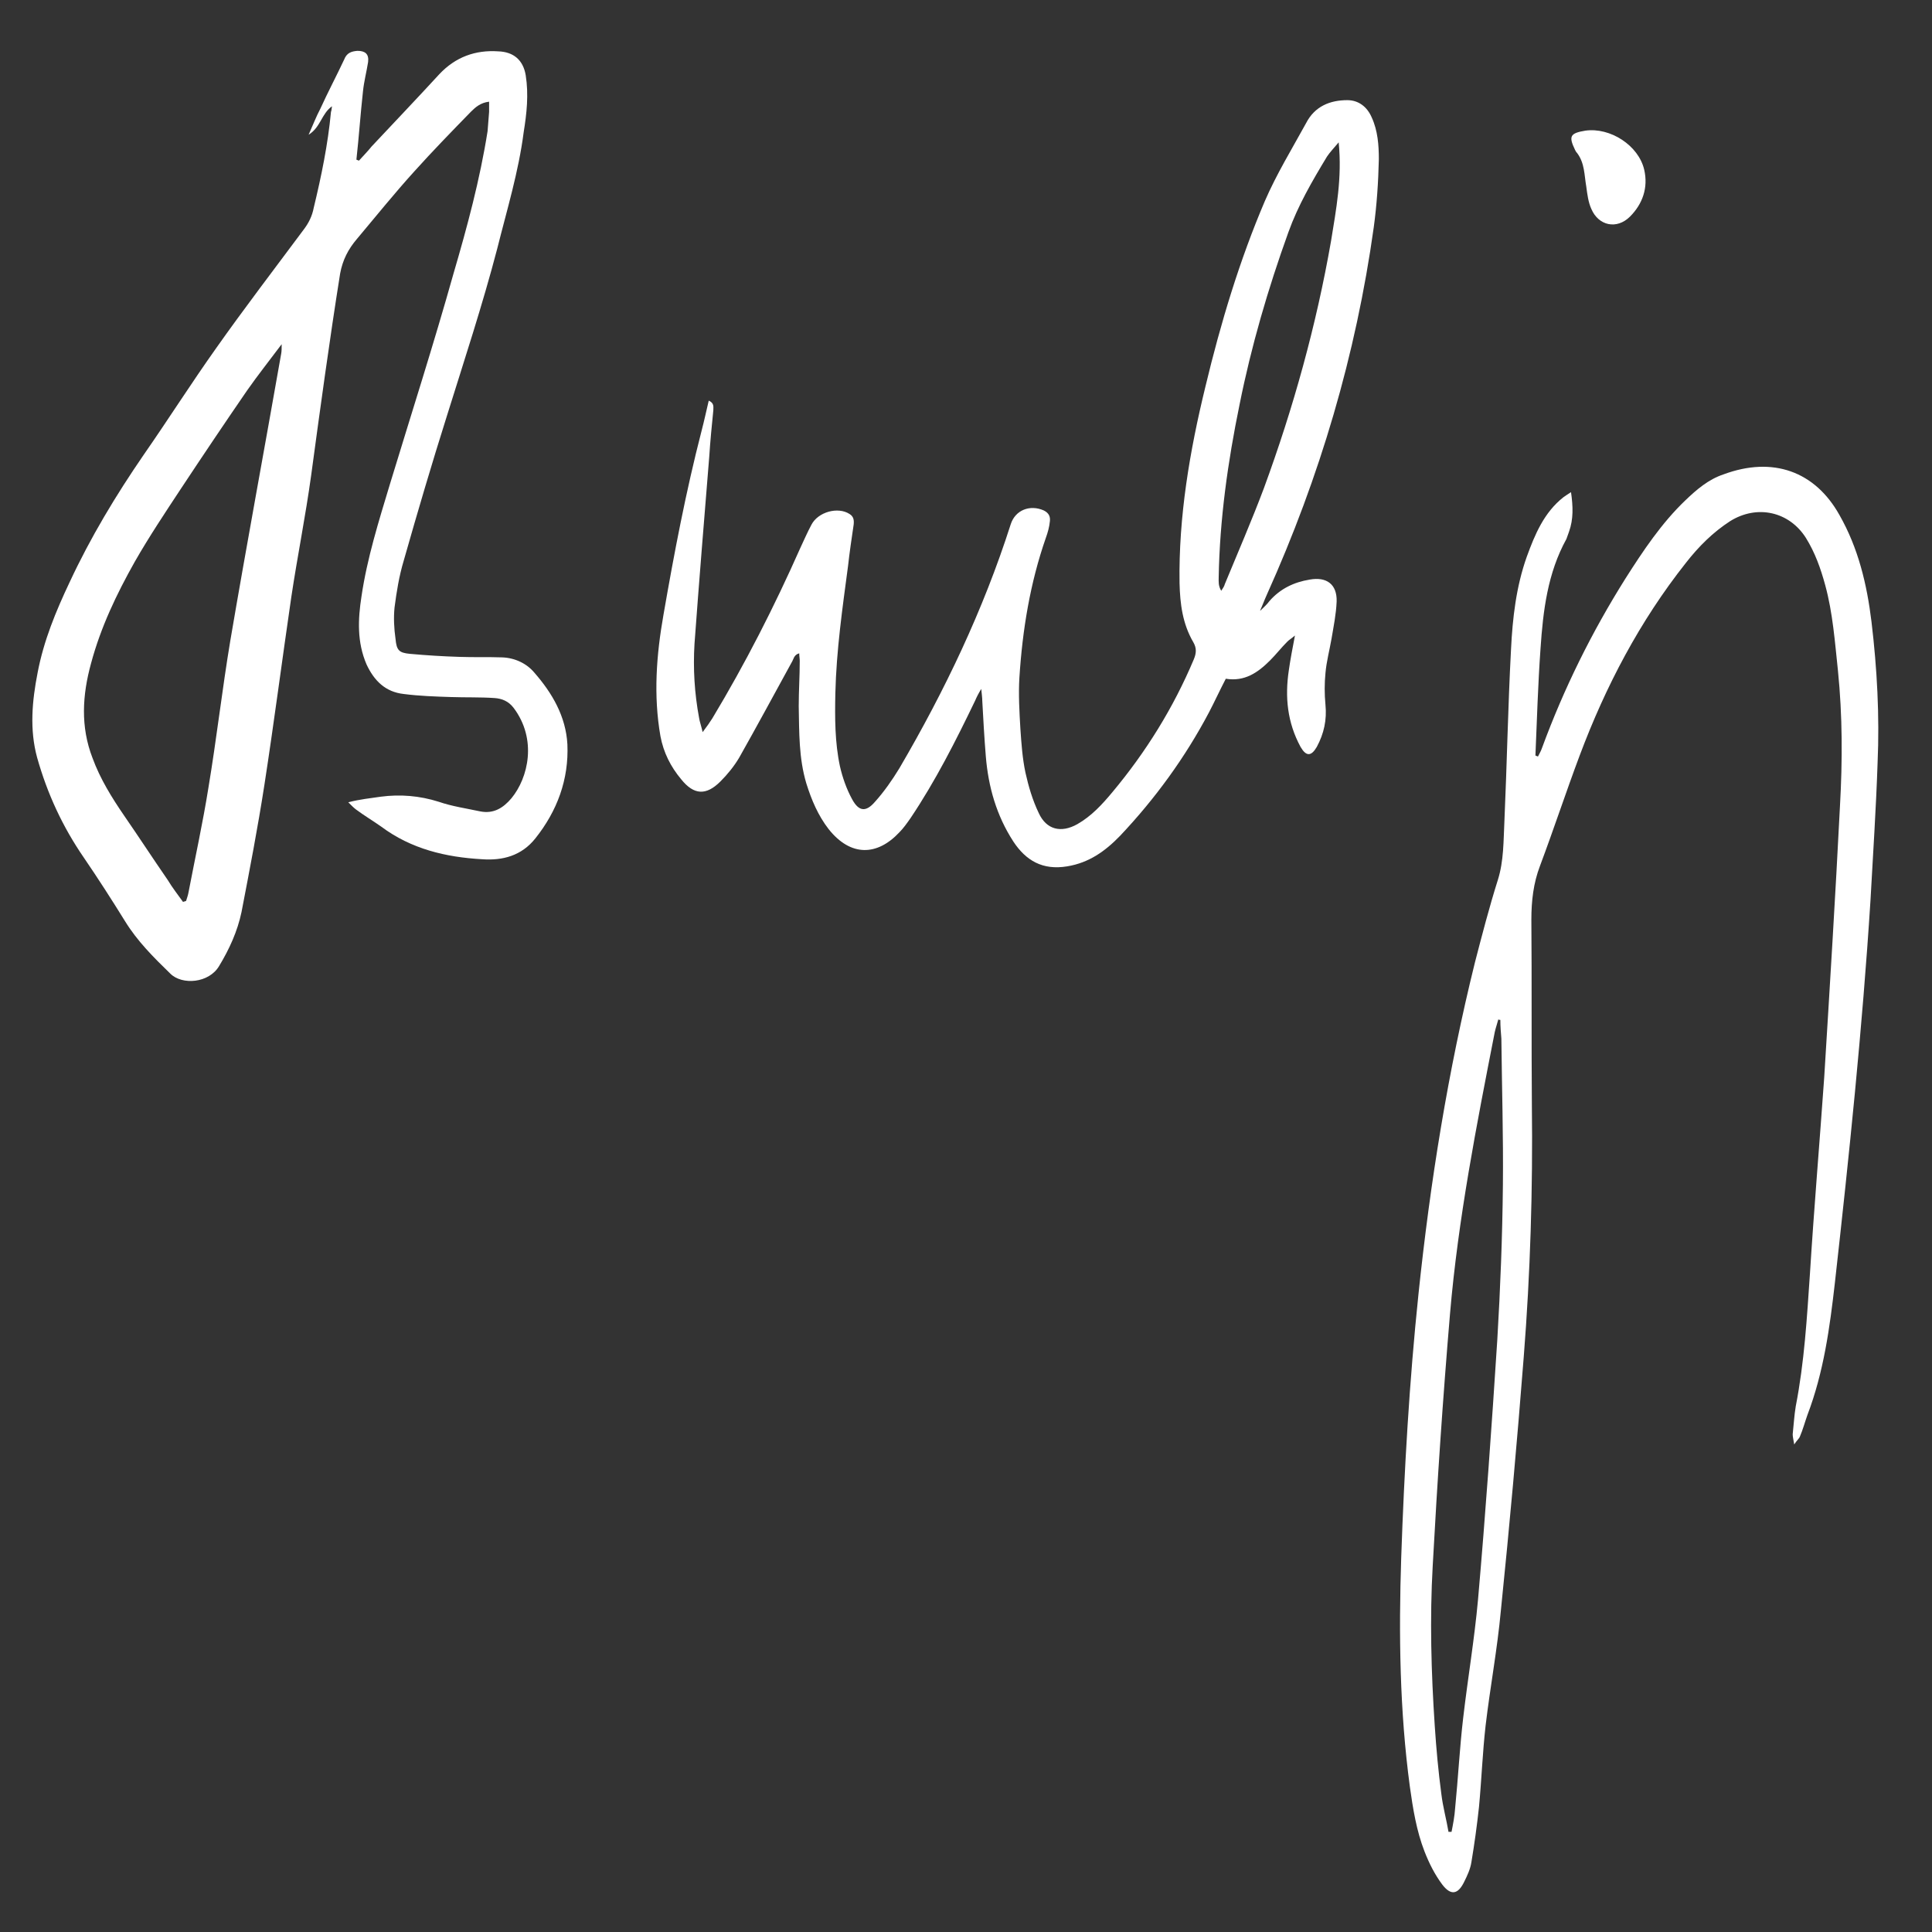
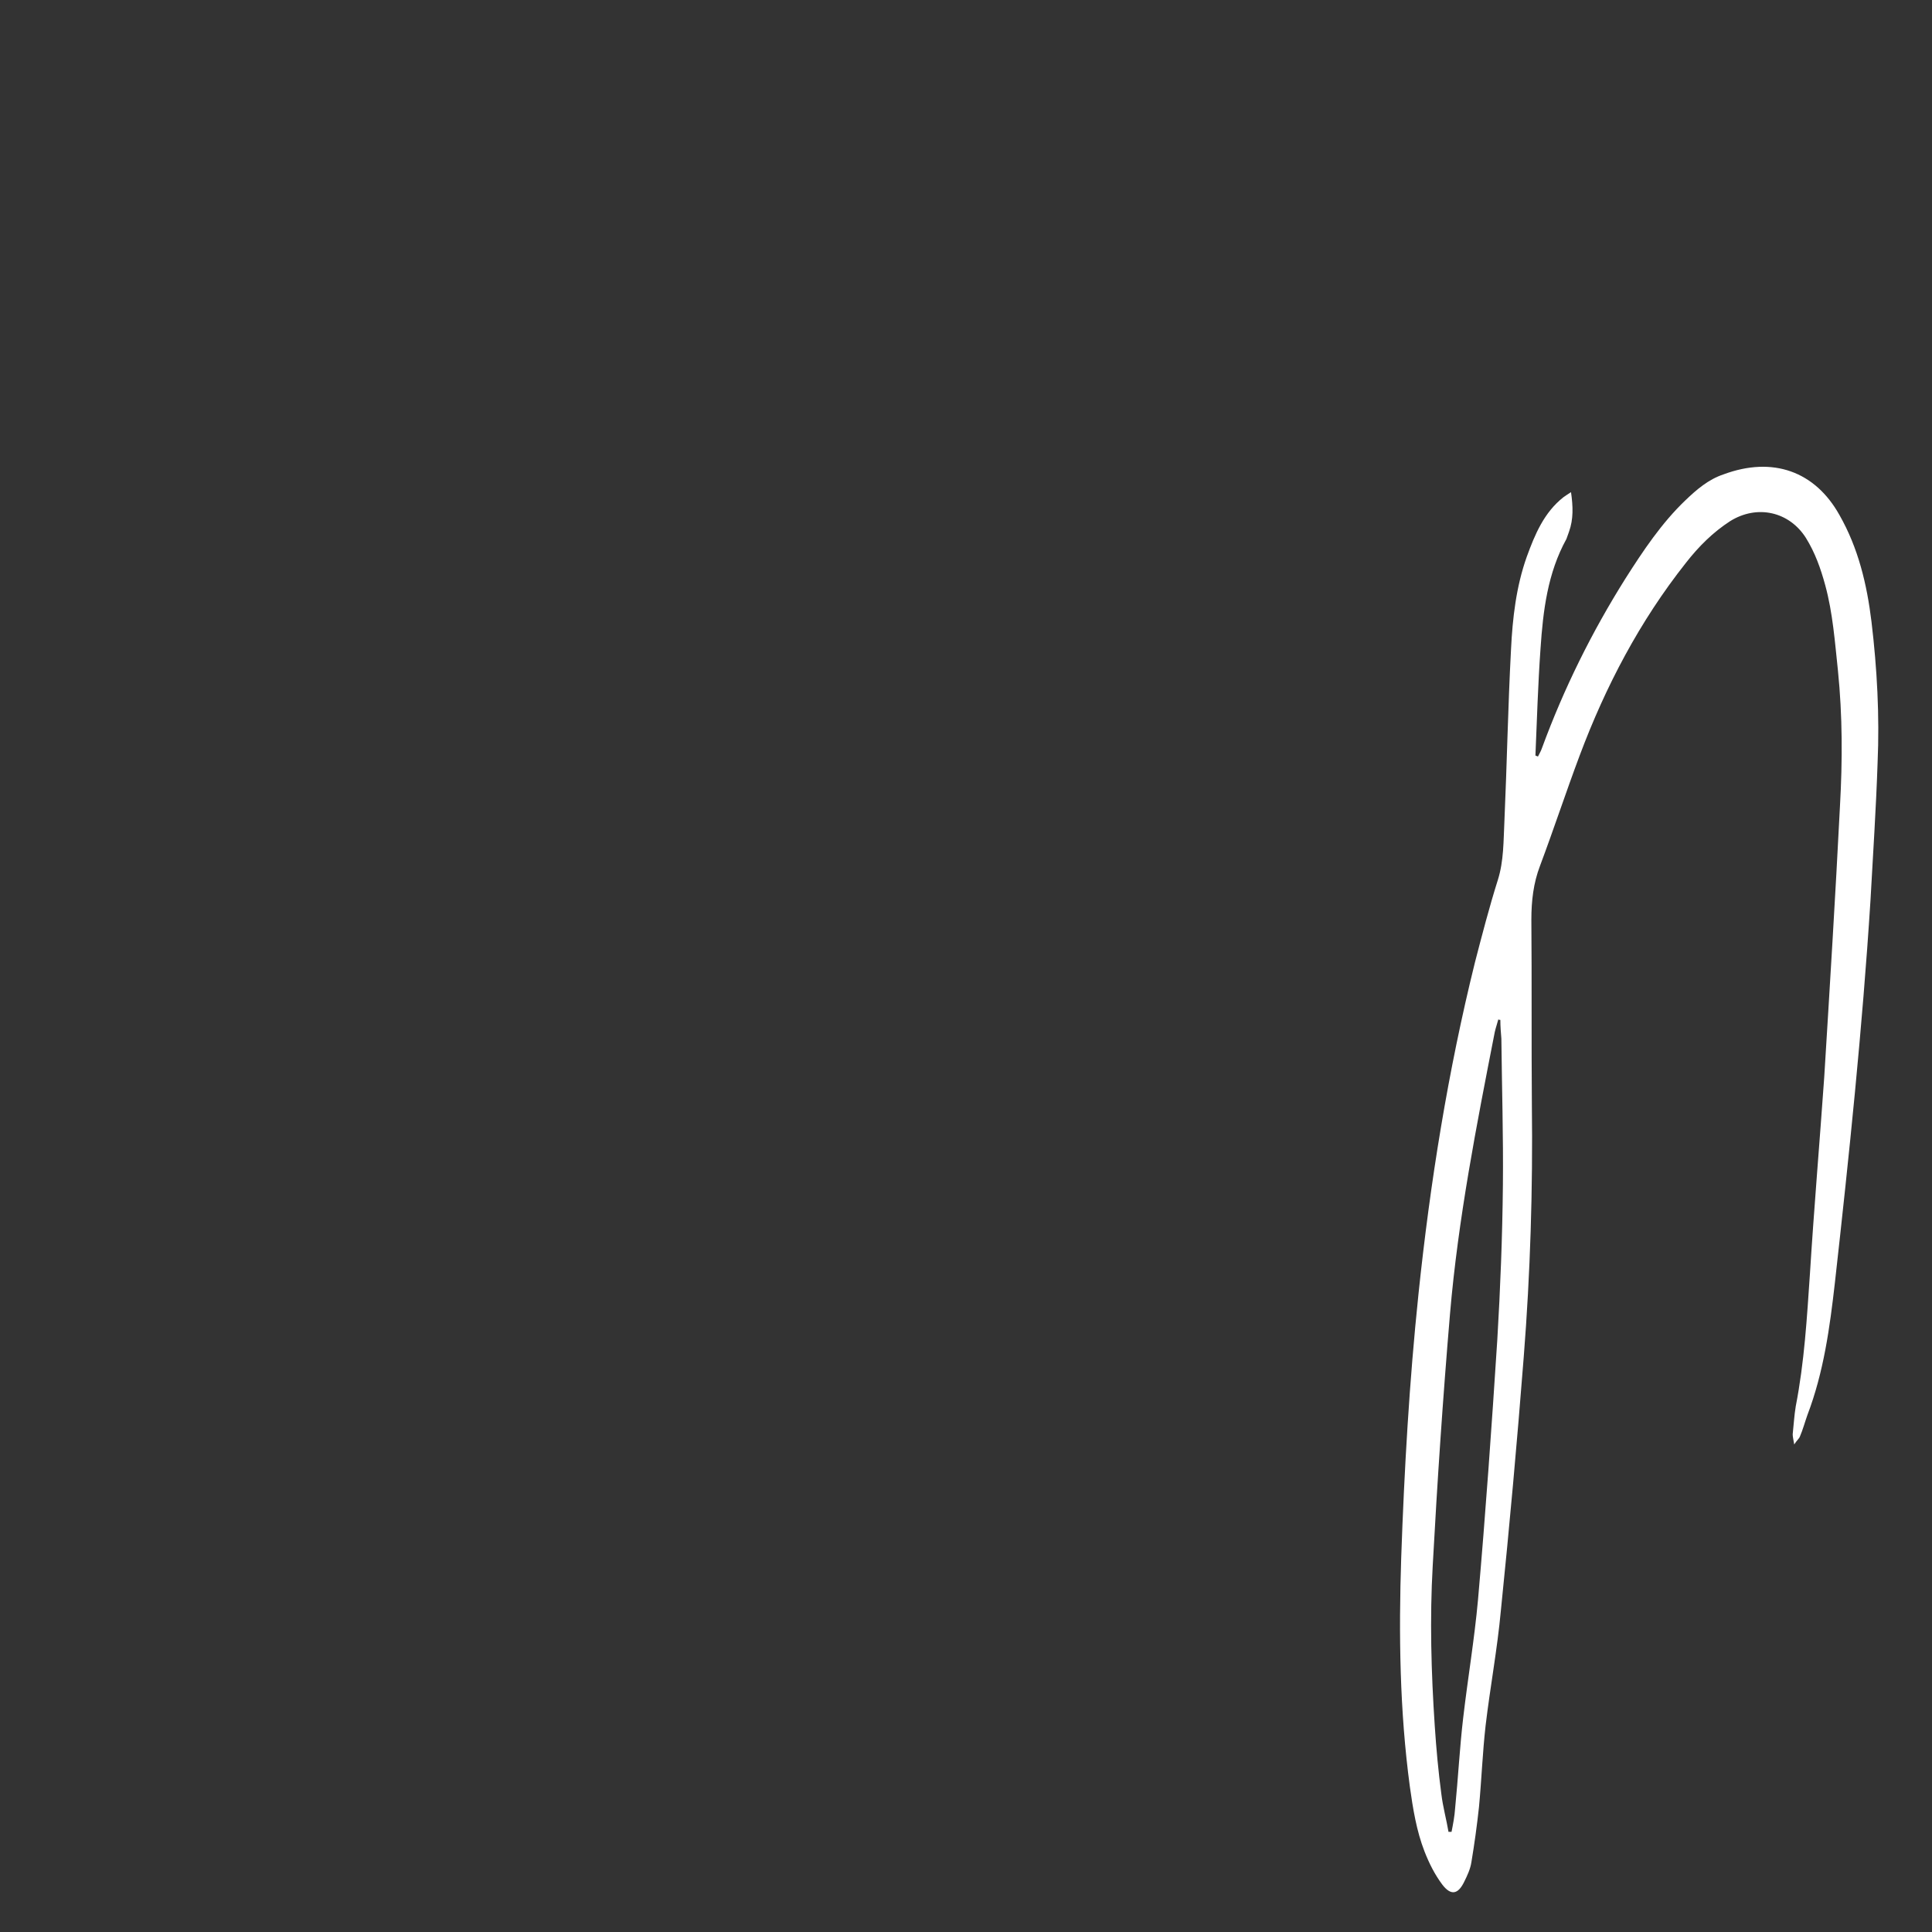
<svg xmlns="http://www.w3.org/2000/svg" id="Layer_1" x="0px" y="0px" viewBox="0 0 38 38" style="enable-background:new 0 0 38 38;" xml:space="preserve">
  <rect x="0" y="0" width="38" height="38" fill="#333333" stroke="none" />
-   <path style="fill:#FFFFFF;" d="M3.6,17.74c0.02-0.01,0.04-0.01,0.06-0.02c0.02-0.06,0.04-0.12,0.05-0.18 c0.13-0.68,0.28-1.36,0.39-2.05c0.16-0.96,0.27-1.93,0.43-2.89c0.32-1.88,0.67-3.76,1-5.64c0.01-0.05,0.01-0.11,0.01-0.19 C5.3,7.09,5.07,7.38,4.86,7.68c-0.44,0.64-0.87,1.28-1.3,1.93c-0.31,0.47-0.63,0.95-0.91,1.44c-0.36,0.64-0.67,1.29-0.86,2 c-0.17,0.62-0.21,1.24,0.03,1.86c0.15,0.41,0.38,0.78,0.62,1.13c0.29,0.42,0.57,0.85,0.86,1.27C3.39,17.46,3.5,17.6,3.6,17.74  M6.53,2.09C6.32,2.24,6.31,2.5,6.07,2.65C6.16,2.45,6.22,2.29,6.3,2.14c0.15-0.33,0.32-0.65,0.47-0.97C6.82,1.04,6.91,1.01,7.03,1 c0.15,0,0.23,0.06,0.21,0.22C7.21,1.41,7.16,1.6,7.14,1.79c-0.05,0.45-0.08,0.9-0.13,1.35c0.02,0.01,0.03,0.01,0.05,0.02 c0.08-0.09,0.17-0.18,0.25-0.28c0.44-0.47,0.89-0.94,1.33-1.42c0.32-0.34,0.71-0.48,1.16-0.45c0.3,0.01,0.49,0.17,0.54,0.47 c0.06,0.38,0.02,0.75-0.04,1.12C10.2,3.38,9.97,4.13,9.78,4.89C9.49,6,9.13,7.09,8.79,8.18c-0.3,0.95-0.58,1.9-0.85,2.85 c-0.09,0.3-0.14,0.61-0.18,0.92c-0.02,0.2-0.01,0.41,0.02,0.62c0.02,0.22,0.07,0.27,0.28,0.29c0.33,0.03,0.65,0.05,0.98,0.06 c0.28,0.01,0.56,0,0.84,0.01c0.25,0.01,0.48,0.12,0.63,0.3c0.35,0.4,0.62,0.86,0.65,1.41c0.03,0.69-0.2,1.31-0.63,1.85 c-0.27,0.34-0.64,0.44-1.05,0.41c-0.71-0.04-1.39-0.2-1.98-0.64C7.33,16.14,7.16,16.04,7,15.92c-0.04-0.03-0.08-0.07-0.15-0.14 c0.23-0.06,0.44-0.08,0.64-0.11c0.38-0.05,0.76-0.02,1.14,0.1c0.26,0.09,0.54,0.13,0.82,0.19c0.26,0.05,0.45-0.07,0.61-0.26 c0.33-0.4,0.51-1.16,0.04-1.78c-0.1-0.13-0.23-0.18-0.37-0.19c-0.29-0.02-0.57-0.01-0.86-0.02c-0.31-0.01-0.62-0.02-0.93-0.06 c-0.36-0.04-0.58-0.26-0.73-0.58c-0.19-0.44-0.17-0.89-0.1-1.34c0.11-0.75,0.34-1.48,0.56-2.21c0.42-1.38,0.86-2.75,1.25-4.14 c0.27-0.92,0.52-1.85,0.67-2.8C9.6,2.46,9.61,2.33,9.62,2.2c0-0.06,0-0.12,0-0.2C9.45,2.02,9.35,2.11,9.26,2.2 C8.88,2.59,8.51,2.97,8.15,3.37C7.76,3.8,7.39,4.26,7.02,4.7C6.85,4.9,6.74,5.11,6.69,5.38C6.48,6.7,6.3,8.02,6.12,9.35 c-0.11,0.8-0.27,1.59-0.39,2.39c-0.18,1.23-0.34,2.47-0.53,3.7c-0.13,0.84-0.29,1.67-0.45,2.5C4.67,18.32,4.51,18.67,4.31,19 c-0.2,0.34-0.73,0.38-0.96,0.15c-0.33-0.32-0.65-0.64-0.89-1.03c-0.26-0.42-0.53-0.84-0.81-1.25c-0.42-0.61-0.72-1.26-0.92-1.97 c-0.15-0.55-0.1-1.11,0.01-1.67c0.12-0.63,0.36-1.21,0.63-1.78c0.41-0.88,0.91-1.71,1.46-2.51c0.48-0.69,0.93-1.4,1.42-2.09 C4.8,6.07,5.39,5.3,5.97,4.52c0.1-0.13,0.17-0.27,0.2-0.43c0.15-0.62,0.28-1.25,0.34-1.89C6.52,2.18,6.52,2.15,6.53,2.09" />
  <path style="fill:#FFFFFF;" d="M29.51,20.06c-0.01,0-0.03,0-0.04-0.01c-0.02,0.08-0.05,0.16-0.07,0.25 c-0.36,1.84-0.72,3.67-0.88,5.54c-0.14,1.65-0.25,3.3-0.34,4.95c-0.06,1.05-0.03,2.11,0.04,3.16c0.03,0.45,0.07,0.89,0.13,1.34 c0.03,0.25,0.1,0.5,0.14,0.74c0.02,0,0.04,0,0.06,0c0.03-0.15,0.06-0.31,0.07-0.46c0.06-0.6,0.09-1.2,0.16-1.79 c0.09-0.77,0.22-1.54,0.29-2.31c0.15-1.71,0.27-3.41,0.38-5.12c0.06-1.01,0.1-2.03,0.11-3.04c0.01-0.96-0.02-1.92-0.03-2.88 C29.52,20.31,29.51,20.19,29.51,20.06 M35.29,28.41c-0.02-0.11-0.03-0.16-0.03-0.2c0.02-0.18,0.03-0.37,0.06-0.55 c0.17-0.87,0.22-1.74,0.28-2.62c0.08-1.28,0.19-2.57,0.28-3.85c0.11-1.78,0.22-3.56,0.31-5.34c0.05-0.89,0.05-1.77-0.04-2.66 c-0.06-0.56-0.1-1.13-0.25-1.68c-0.09-0.33-0.2-0.64-0.38-0.93c-0.33-0.52-0.96-0.66-1.49-0.33c-0.34,0.22-0.62,0.5-0.87,0.82 c-0.91,1.15-1.58,2.43-2.09,3.79c-0.27,0.72-0.51,1.45-0.78,2.17c-0.13,0.34-0.17,0.69-0.17,1.06c0.01,1.21,0,2.43,0.01,3.64 c0.02,1.66-0.03,3.31-0.16,4.96c-0.13,1.67-0.28,3.33-0.45,4.99c-0.07,0.76-0.21,1.5-0.3,2.26c-0.06,0.53-0.08,1.07-0.13,1.6 c-0.04,0.37-0.09,0.73-0.15,1.09c-0.02,0.13-0.08,0.26-0.14,0.38c-0.12,0.25-0.26,0.28-0.43,0.06c-0.15-0.2-0.26-0.42-0.35-0.65 c-0.16-0.41-0.23-0.85-0.29-1.28c-0.2-1.49-0.22-2.99-0.17-4.5c0.06-1.73,0.16-3.47,0.34-5.19c0.23-2.2,0.58-4.38,1.11-6.52 c0.14-0.54,0.28-1.08,0.45-1.62c0.12-0.38,0.11-0.77,0.13-1.16c0.05-1.13,0.07-2.25,0.13-3.38c0.03-0.61,0.1-1.23,0.31-1.82 c0.16-0.44,0.34-0.87,0.72-1.17c0.04-0.03,0.09-0.06,0.15-0.1c0.04,0.28,0.05,0.53-0.04,0.78c-0.02,0.05-0.03,0.09-0.05,0.14 c-0.37,0.67-0.46,1.41-0.51,2.16c-0.05,0.7-0.07,1.4-0.1,2.1c0.02,0.01,0.03,0.01,0.05,0.02c0.03-0.06,0.06-0.11,0.08-0.17 c0.43-1.17,0.98-2.28,1.64-3.33c0.35-0.55,0.71-1.09,1.18-1.54c0.22-0.21,0.45-0.41,0.75-0.51c0.97-0.36,1.8-0.06,2.28,0.8 c0.37,0.65,0.54,1.36,0.63,2.1c0.11,0.92,0.16,1.85,0.12,2.77c-0.03,0.9-0.09,1.8-0.14,2.71c-0.16,2.52-0.42,5.02-0.7,7.52 c-0.1,0.88-0.22,1.76-0.54,2.6c-0.05,0.14-0.09,0.29-0.15,0.43C35.39,28.29,35.35,28.32,35.29,28.41" />
-   <path style="fill:#FFFFFF;" d="M26.33,2.8c-0.1,0.12-0.17,0.19-0.23,0.28c-0.29,0.48-0.57,0.96-0.76,1.49 c-0.4,1.11-0.73,2.24-0.96,3.39c-0.23,1.12-0.39,2.25-0.41,3.4c0,0.08-0.01,0.16,0.05,0.26c0.04-0.06,0.06-0.09,0.07-0.13 c0.26-0.63,0.53-1.25,0.77-1.89c0.58-1.58,1.03-3.2,1.32-4.86C26.28,4.12,26.4,3.5,26.33,2.8 M24.79,12.01 c0.06-0.06,0.13-0.12,0.18-0.19c0.21-0.24,0.48-0.37,0.79-0.42c0.33-0.06,0.54,0.09,0.53,0.43c-0.01,0.25-0.06,0.49-0.1,0.73 c-0.04,0.23-0.1,0.45-0.12,0.68c-0.02,0.2-0.02,0.41,0,0.62c0.03,0.3-0.03,0.57-0.17,0.83c-0.11,0.19-0.21,0.19-0.32,0 c-0.26-0.48-0.31-0.98-0.23-1.51c0.03-0.21,0.07-0.42,0.12-0.68c-0.07,0.06-0.11,0.08-0.15,0.12c-0.12,0.12-0.22,0.25-0.34,0.37 c-0.24,0.24-0.5,0.42-0.87,0.36c-0.12,0.23-0.22,0.45-0.33,0.66c-0.47,0.89-1.06,1.7-1.75,2.43c-0.29,0.3-0.61,0.53-1.04,0.6 c-0.48,0.08-0.81-0.11-1.06-0.49c-0.33-0.51-0.49-1.07-0.54-1.67c-0.03-0.37-0.05-0.73-0.07-1.1c0-0.06-0.01-0.12-0.02-0.23 c-0.06,0.1-0.09,0.16-0.12,0.23c-0.38,0.79-0.78,1.58-1.27,2.31c-0.07,0.1-0.14,0.2-0.22,0.28c-0.44,0.47-0.96,0.48-1.39-0.06 c-0.21-0.27-0.34-0.58-0.44-0.9c-0.15-0.5-0.14-1.01-0.15-1.52c0-0.3,0.02-0.59,0.02-0.89c0-0.05-0.01-0.09-0.01-0.15 c-0.11,0.03-0.11,0.12-0.15,0.18c-0.34,0.62-0.68,1.25-1.03,1.87c-0.1,0.17-0.23,0.33-0.37,0.47c-0.28,0.28-0.52,0.27-0.77-0.04 c-0.21-0.25-0.35-0.53-0.41-0.85c-0.14-0.8-0.08-1.6,0.06-2.39c0.21-1.21,0.44-2.42,0.75-3.62c0.05-0.19,0.09-0.38,0.14-0.59 c0.11,0.05,0.09,0.12,0.09,0.19c-0.03,0.3-0.06,0.6-0.08,0.91c-0.1,1.23-0.2,2.45-0.29,3.68c-0.03,0.49,0,0.98,0.09,1.46 c0.01,0.07,0.04,0.15,0.07,0.28c0.09-0.12,0.14-0.19,0.19-0.27c0.65-1.08,1.22-2.2,1.73-3.35c0.07-0.15,0.14-0.31,0.22-0.46 c0.13-0.25,0.52-0.36,0.75-0.21c0.08,0.05,0.09,0.12,0.08,0.21c-0.04,0.27-0.08,0.54-0.11,0.81c-0.11,0.83-0.23,1.66-0.25,2.51 c-0.01,0.48-0.01,0.96,0.09,1.43c0.05,0.22,0.13,0.45,0.24,0.65c0.13,0.24,0.27,0.26,0.45,0.05c0.18-0.2,0.34-0.43,0.48-0.66 c0.89-1.52,1.65-3.11,2.19-4.8c0.09-0.28,0.38-0.39,0.65-0.27c0.1,0.05,0.13,0.12,0.12,0.21c-0.01,0.11-0.04,0.22-0.08,0.33 c-0.31,0.89-0.46,1.81-0.52,2.75c-0.02,0.33,0,0.67,0.02,1.01c0.02,0.29,0.04,0.58,0.1,0.86c0.06,0.27,0.14,0.54,0.26,0.79 c0.15,0.33,0.44,0.4,0.76,0.22c0.28-0.16,0.49-0.39,0.69-0.63c0.66-0.79,1.2-1.66,1.6-2.61c0.05-0.12,0.06-0.22-0.01-0.34 c-0.21-0.36-0.26-0.75-0.27-1.16c-0.02-1.31,0.2-2.6,0.51-3.87c0.3-1.25,0.67-2.48,1.17-3.65c0.23-0.53,0.53-1.02,0.81-1.53 c0.17-0.33,0.47-0.45,0.81-0.45c0.22,0,0.39,0.13,0.48,0.34c0.12,0.26,0.14,0.55,0.14,0.82c-0.01,0.45-0.04,0.9-0.1,1.34 c-0.35,2.51-1.06,4.91-2.1,7.22c-0.05,0.11-0.09,0.22-0.14,0.33C24.76,11.99,24.78,12,24.79,12.01" />
-   <path style="fill:#FFFFFF;" d="M31.18,2.57c0.49-0.07,1.05,0.29,1.16,0.77c0.08,0.35-0.03,0.67-0.28,0.92 c-0.26,0.26-0.62,0.18-0.76-0.15c-0.06-0.13-0.08-0.29-0.1-0.44c-0.04-0.23-0.03-0.46-0.18-0.66C31,2.99,30.99,2.97,30.98,2.95 C30.85,2.68,30.88,2.62,31.18,2.57" />
</svg>